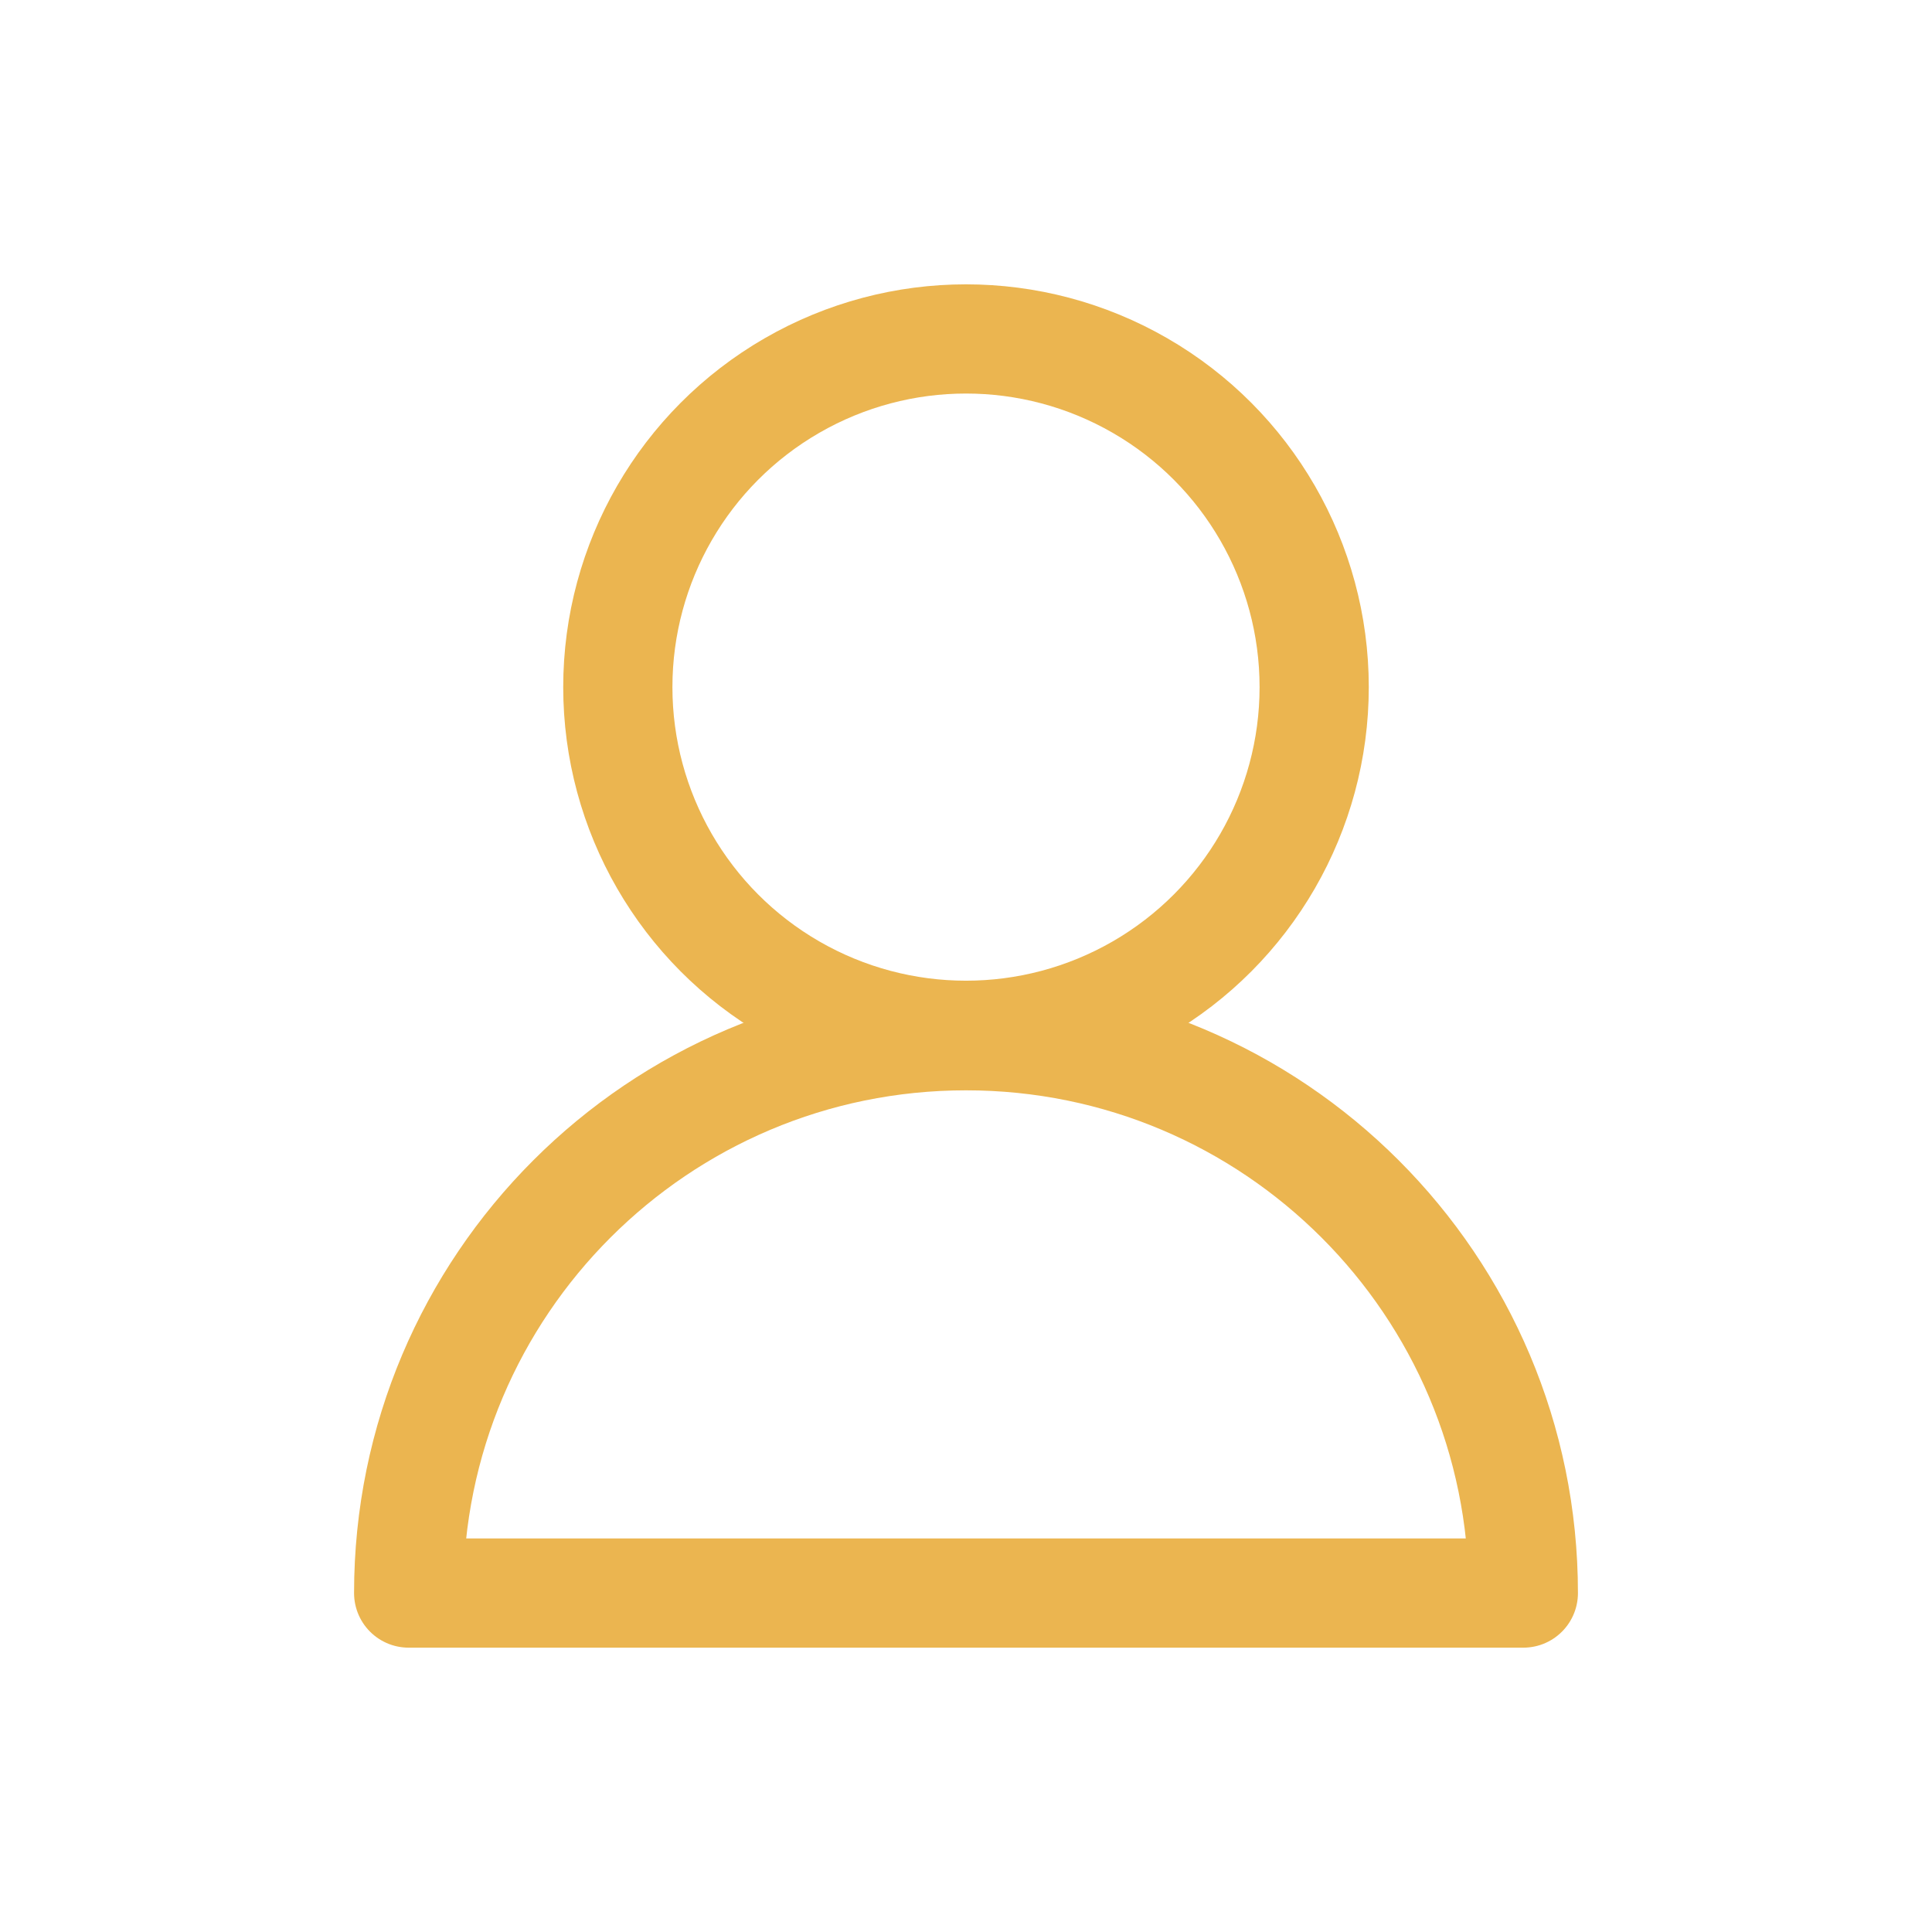
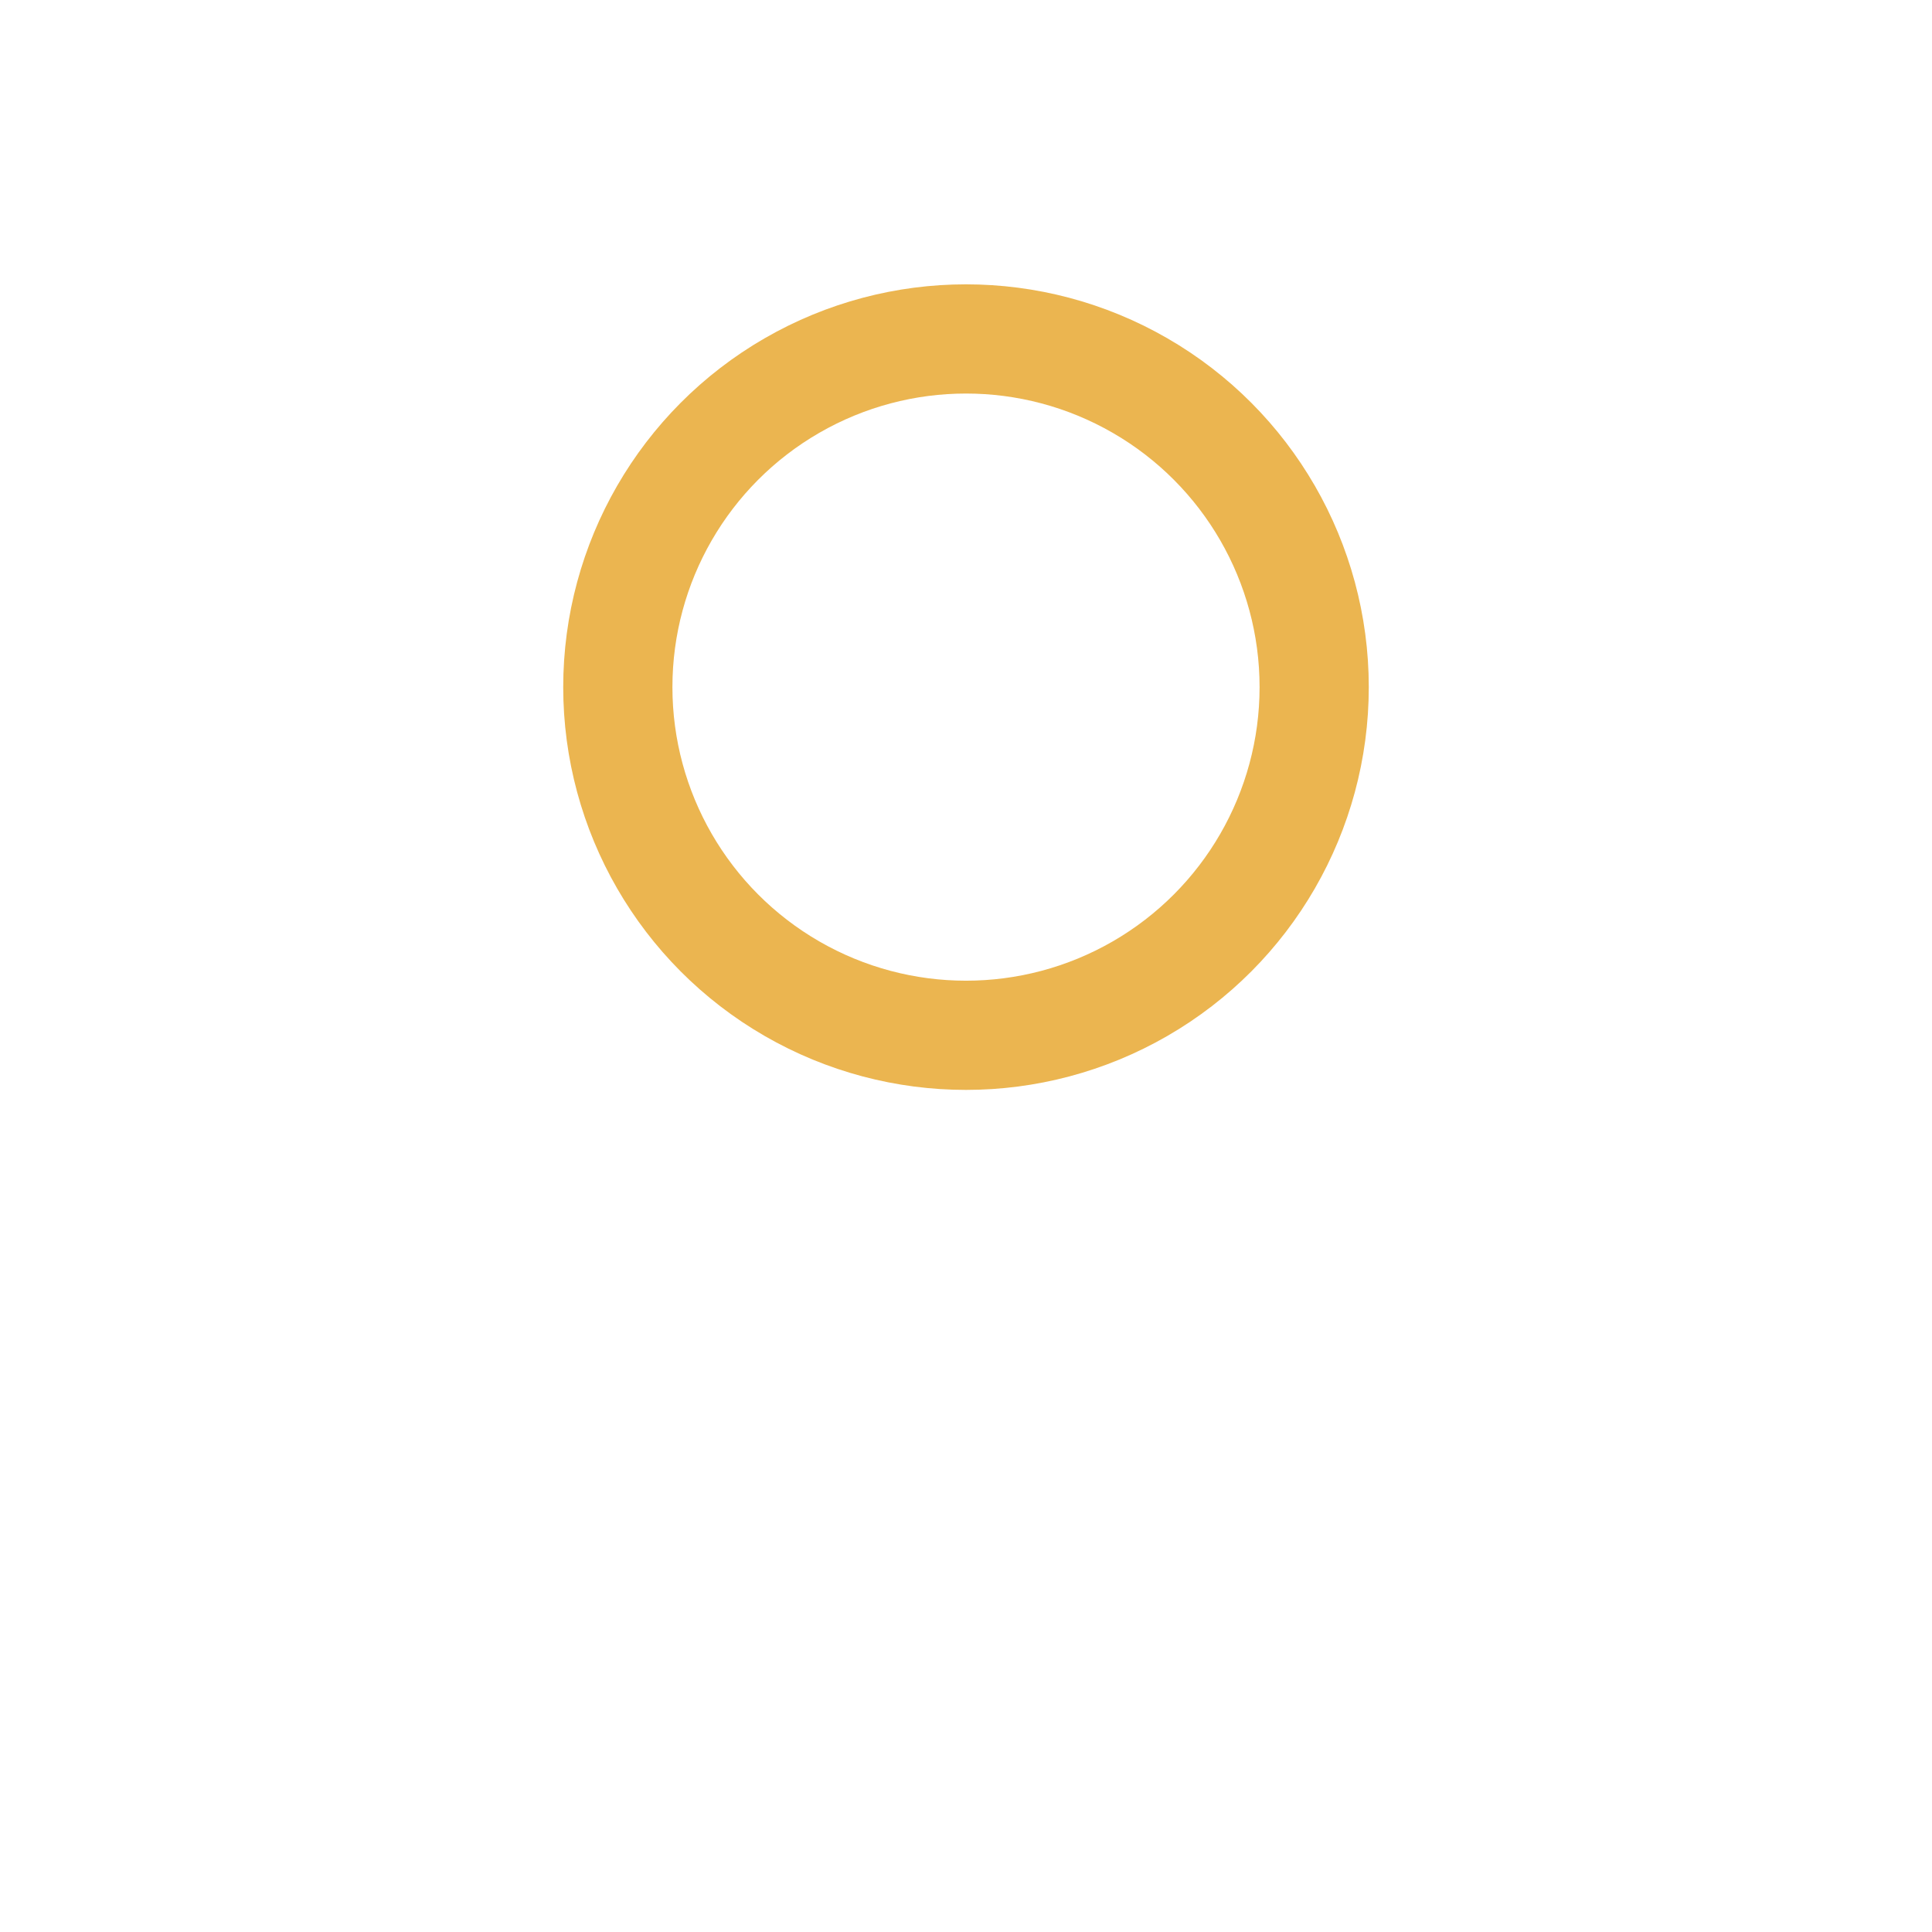
<svg xmlns="http://www.w3.org/2000/svg" id="Layer_1" viewBox="0 0 46 46">
  <defs>
    <style>.cls-1{fill:none;stroke:#ebb550;stroke-linecap:round;stroke-linejoin:round;stroke-width:2.6px;}</style>
  </defs>
  <circle class="cls-1" cx="23" cy="16.36" r="8.29" />
-   <path class="cls-1" d="M36.27,37.93H9.73c0-7.33,5.94-13.27,13.27-13.27s13.27,5.94,13.27,13.27Z" />
</svg>